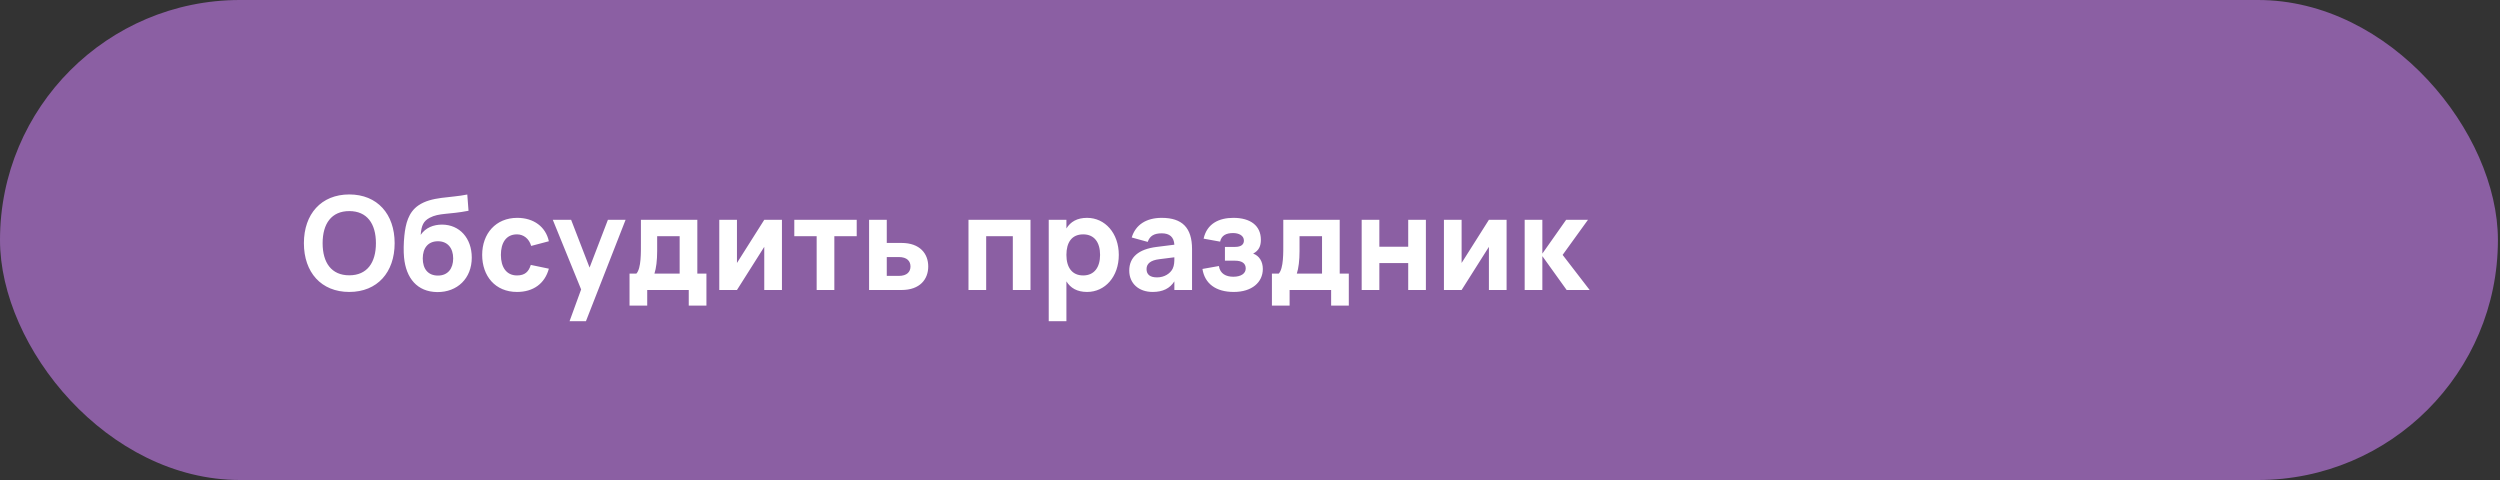
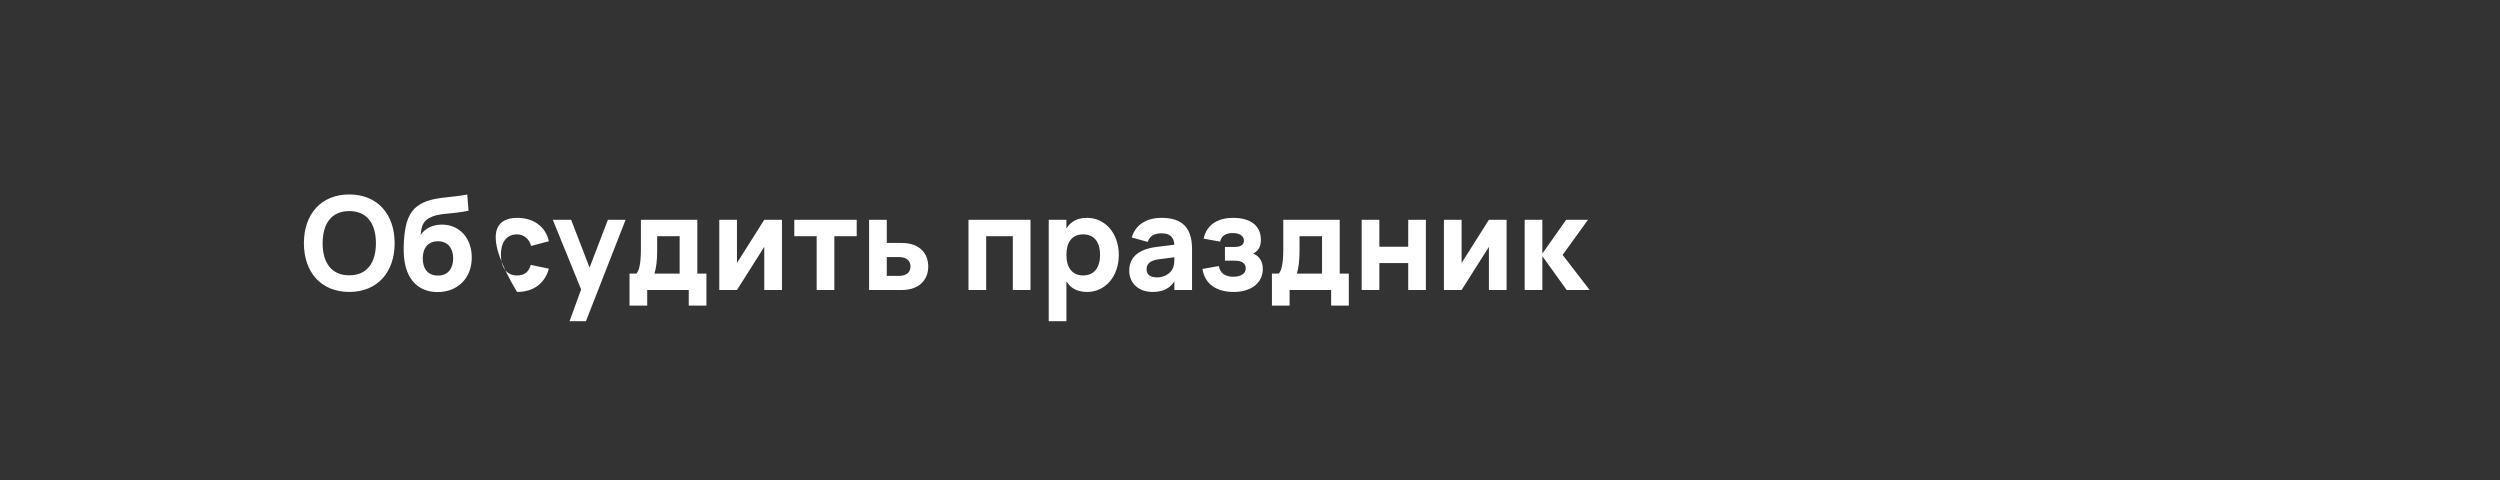
<svg xmlns="http://www.w3.org/2000/svg" width="250" height="48" viewBox="0 0 250 48" fill="none">
  <rect x="0" y="0" width="250" height="48" fill="#333333" stroke="none" />
-   <rect width="249.791" height="48" rx="24" fill="#8B5FA3" />
-   <path d="M34.927 29.195C32.119 29.195 30.39 27.232 30.39 24.32C30.39 21.408 32.119 19.445 34.927 19.445C37.735 19.445 39.464 21.408 39.464 24.32C39.464 27.232 37.735 29.195 34.927 29.195ZM34.927 27.531C36.708 27.531 37.592 26.27 37.592 24.32C37.592 22.37 36.708 21.109 34.927 21.109C33.146 21.109 32.262 22.37 32.262 24.32C32.262 26.27 33.146 27.531 34.927 27.531ZM43.719 29.208C41.724 29.182 40.599 27.823 40.404 25.737C40.346 25.145 40.359 24.288 40.437 23.559C40.56 22.402 40.827 21.233 41.847 20.537C43.167 19.64 44.993 19.809 46.729 19.451L46.852 21.076C44.863 21.466 43.908 21.278 42.965 21.779C42.348 22.11 42.14 22.539 42.068 23.488C42.562 22.76 43.362 22.461 44.2 22.461C45.955 22.461 47.177 23.813 47.177 25.763C47.177 27.837 45.734 29.227 43.719 29.208ZM43.797 27.557C44.792 27.557 45.318 26.849 45.318 25.841C45.318 24.808 44.759 24.125 43.797 24.125C42.803 24.125 42.276 24.808 42.276 25.841C42.276 26.907 42.816 27.557 43.797 27.557ZM51.701 29.195C49.517 29.195 48.217 27.596 48.217 25.49C48.217 23.358 49.582 21.785 51.727 21.785C53.378 21.785 54.574 22.682 54.886 24.125L53.118 24.593C52.91 23.865 52.351 23.436 51.701 23.436C50.583 23.436 50.089 24.32 50.089 25.49C50.089 26.712 50.635 27.544 51.701 27.544C52.494 27.544 52.871 27.167 53.079 26.491L54.886 26.868C54.483 28.363 53.326 29.195 51.701 29.195ZM58.594 32.12H56.956L58.113 28.942L55.279 21.98H57.112L58.958 26.758L60.791 21.98H62.559L58.594 32.12ZM62.953 30.56V27.362H63.636C64.13 26.835 64.091 25.23 64.091 24.274V21.98H69.733V27.362H70.643V30.56H68.875V29H64.722V30.56H62.953ZM65.443 27.362H67.965V23.618H65.716V25.113C65.716 26.029 65.618 26.835 65.443 27.362ZM76.426 21.98H78.194V29H76.426V24.684L73.696 29H71.928V21.98H73.696V26.296L76.426 21.98ZM83.434 29H81.666V23.618H79.43V21.98H85.671V23.618H83.434V29ZM90.153 29H86.909V21.98H88.677V24.294H90.153C92.005 24.294 92.824 25.38 92.824 26.647C92.824 27.915 92.005 29 90.153 29ZM88.677 27.59H89.873C90.718 27.59 91.049 27.167 91.049 26.647C91.049 26.127 90.718 25.704 89.873 25.704H88.677V27.59ZM98.617 29H96.849V21.98H103.05V29H101.282V23.618H98.617V29ZM106.641 32.12H104.873V21.98H106.641V22.845C107.05 22.181 107.707 21.785 108.708 21.785C110.502 21.785 111.88 23.319 111.88 25.49C111.88 27.674 110.502 29.195 108.708 29.195C107.707 29.195 107.05 28.799 106.641 28.136V32.12ZM108.318 27.544C109.449 27.544 110.008 26.699 110.008 25.49C110.008 24.242 109.436 23.436 108.318 23.436C107.161 23.436 106.641 24.268 106.641 25.49C106.641 26.751 107.213 27.544 108.318 27.544ZM116.175 21.785C118.229 21.785 119.204 22.786 119.204 24.905V29H117.436V28.136C116.988 28.844 116.279 29.195 115.265 29.195C113.868 29.195 112.925 28.337 112.925 27.063C112.925 25.718 113.848 24.918 115.675 24.691L117.436 24.47C117.391 23.696 116.955 23.332 116.175 23.332C115.408 23.332 114.979 23.592 114.771 24.19L113.172 23.748C113.556 22.48 114.622 21.785 116.175 21.785ZM117.436 25.73L115.935 25.919C115.077 26.023 114.654 26.355 114.654 26.907C114.654 27.459 115.012 27.739 115.707 27.739C116.448 27.739 117.033 27.343 117.267 26.868C117.43 26.537 117.436 26.14 117.436 25.828V25.73ZM123.377 29.195C121.577 29.195 120.472 28.357 120.244 26.894L121.889 26.602C122.006 27.381 122.61 27.674 123.332 27.674C124.099 27.674 124.573 27.355 124.573 26.842C124.573 26.309 124.157 26.069 123.507 26.069H122.493V24.691H123.507C124.125 24.691 124.391 24.437 124.391 24.06C124.391 23.547 123.871 23.306 123.312 23.306C122.623 23.306 122.142 23.54 122.012 24.164L120.361 23.865C120.699 22.337 121.934 21.785 123.338 21.785C125.067 21.785 126.088 22.584 126.088 23.976C126.088 24.613 125.886 25.061 125.314 25.36C125.925 25.575 126.283 26.153 126.283 26.894C126.283 28.227 125.197 29.195 123.377 29.195ZM127.192 30.56V27.362H127.874C128.368 26.835 128.329 25.23 128.329 24.274V21.98H133.971V27.362H134.881V30.56H133.113V29H128.96V30.56H127.192ZM129.681 27.362H132.203V23.618H129.954V25.113C129.954 26.029 129.857 26.835 129.681 27.362ZM137.935 29H136.167V21.98H137.935V24.671H140.821V21.98H142.589V29H140.821V26.309H137.935V29ZM148.891 21.98H150.659V29H148.891V24.684L146.161 29H144.393V21.98H146.161V26.296L148.891 21.98ZM152.467 29V21.98H154.235V25.36L156.614 21.98H158.798L156.263 25.49L158.967 29H156.666L154.235 25.613V29H152.467Z" fill="white" />
+   <path d="M34.927 29.195C32.119 29.195 30.39 27.232 30.39 24.32C30.39 21.408 32.119 19.445 34.927 19.445C37.735 19.445 39.464 21.408 39.464 24.32C39.464 27.232 37.735 29.195 34.927 29.195ZM34.927 27.531C36.708 27.531 37.592 26.27 37.592 24.32C37.592 22.37 36.708 21.109 34.927 21.109C33.146 21.109 32.262 22.37 32.262 24.32C32.262 26.27 33.146 27.531 34.927 27.531ZM43.719 29.208C41.724 29.182 40.599 27.823 40.404 25.737C40.346 25.145 40.359 24.288 40.437 23.559C40.56 22.402 40.827 21.233 41.847 20.537C43.167 19.64 44.993 19.809 46.729 19.451L46.852 21.076C44.863 21.466 43.908 21.278 42.965 21.779C42.348 22.11 42.14 22.539 42.068 23.488C42.562 22.76 43.362 22.461 44.2 22.461C45.955 22.461 47.177 23.813 47.177 25.763C47.177 27.837 45.734 29.227 43.719 29.208ZM43.797 27.557C44.792 27.557 45.318 26.849 45.318 25.841C45.318 24.808 44.759 24.125 43.797 24.125C42.803 24.125 42.276 24.808 42.276 25.841C42.276 26.907 42.816 27.557 43.797 27.557ZM51.701 29.195C48.217 23.358 49.582 21.785 51.727 21.785C53.378 21.785 54.574 22.682 54.886 24.125L53.118 24.593C52.91 23.865 52.351 23.436 51.701 23.436C50.583 23.436 50.089 24.32 50.089 25.49C50.089 26.712 50.635 27.544 51.701 27.544C52.494 27.544 52.871 27.167 53.079 26.491L54.886 26.868C54.483 28.363 53.326 29.195 51.701 29.195ZM58.594 32.12H56.956L58.113 28.942L55.279 21.98H57.112L58.958 26.758L60.791 21.98H62.559L58.594 32.12ZM62.953 30.56V27.362H63.636C64.13 26.835 64.091 25.23 64.091 24.274V21.98H69.733V27.362H70.643V30.56H68.875V29H64.722V30.56H62.953ZM65.443 27.362H67.965V23.618H65.716V25.113C65.716 26.029 65.618 26.835 65.443 27.362ZM76.426 21.98H78.194V29H76.426V24.684L73.696 29H71.928V21.98H73.696V26.296L76.426 21.98ZM83.434 29H81.666V23.618H79.43V21.98H85.671V23.618H83.434V29ZM90.153 29H86.909V21.98H88.677V24.294H90.153C92.005 24.294 92.824 25.38 92.824 26.647C92.824 27.915 92.005 29 90.153 29ZM88.677 27.59H89.873C90.718 27.59 91.049 27.167 91.049 26.647C91.049 26.127 90.718 25.704 89.873 25.704H88.677V27.59ZM98.617 29H96.849V21.98H103.05V29H101.282V23.618H98.617V29ZM106.641 32.12H104.873V21.98H106.641V22.845C107.05 22.181 107.707 21.785 108.708 21.785C110.502 21.785 111.88 23.319 111.88 25.49C111.88 27.674 110.502 29.195 108.708 29.195C107.707 29.195 107.05 28.799 106.641 28.136V32.12ZM108.318 27.544C109.449 27.544 110.008 26.699 110.008 25.49C110.008 24.242 109.436 23.436 108.318 23.436C107.161 23.436 106.641 24.268 106.641 25.49C106.641 26.751 107.213 27.544 108.318 27.544ZM116.175 21.785C118.229 21.785 119.204 22.786 119.204 24.905V29H117.436V28.136C116.988 28.844 116.279 29.195 115.265 29.195C113.868 29.195 112.925 28.337 112.925 27.063C112.925 25.718 113.848 24.918 115.675 24.691L117.436 24.47C117.391 23.696 116.955 23.332 116.175 23.332C115.408 23.332 114.979 23.592 114.771 24.19L113.172 23.748C113.556 22.48 114.622 21.785 116.175 21.785ZM117.436 25.73L115.935 25.919C115.077 26.023 114.654 26.355 114.654 26.907C114.654 27.459 115.012 27.739 115.707 27.739C116.448 27.739 117.033 27.343 117.267 26.868C117.43 26.537 117.436 26.14 117.436 25.828V25.73ZM123.377 29.195C121.577 29.195 120.472 28.357 120.244 26.894L121.889 26.602C122.006 27.381 122.61 27.674 123.332 27.674C124.099 27.674 124.573 27.355 124.573 26.842C124.573 26.309 124.157 26.069 123.507 26.069H122.493V24.691H123.507C124.125 24.691 124.391 24.437 124.391 24.06C124.391 23.547 123.871 23.306 123.312 23.306C122.623 23.306 122.142 23.54 122.012 24.164L120.361 23.865C120.699 22.337 121.934 21.785 123.338 21.785C125.067 21.785 126.088 22.584 126.088 23.976C126.088 24.613 125.886 25.061 125.314 25.36C125.925 25.575 126.283 26.153 126.283 26.894C126.283 28.227 125.197 29.195 123.377 29.195ZM127.192 30.56V27.362H127.874C128.368 26.835 128.329 25.23 128.329 24.274V21.98H133.971V27.362H134.881V30.56H133.113V29H128.96V30.56H127.192ZM129.681 27.362H132.203V23.618H129.954V25.113C129.954 26.029 129.857 26.835 129.681 27.362ZM137.935 29H136.167V21.98H137.935V24.671H140.821V21.98H142.589V29H140.821V26.309H137.935V29ZM148.891 21.98H150.659V29H148.891V24.684L146.161 29H144.393V21.98H146.161V26.296L148.891 21.98ZM152.467 29V21.98H154.235V25.36L156.614 21.98H158.798L156.263 25.49L158.967 29H156.666L154.235 25.613V29H152.467Z" fill="white" />
</svg>